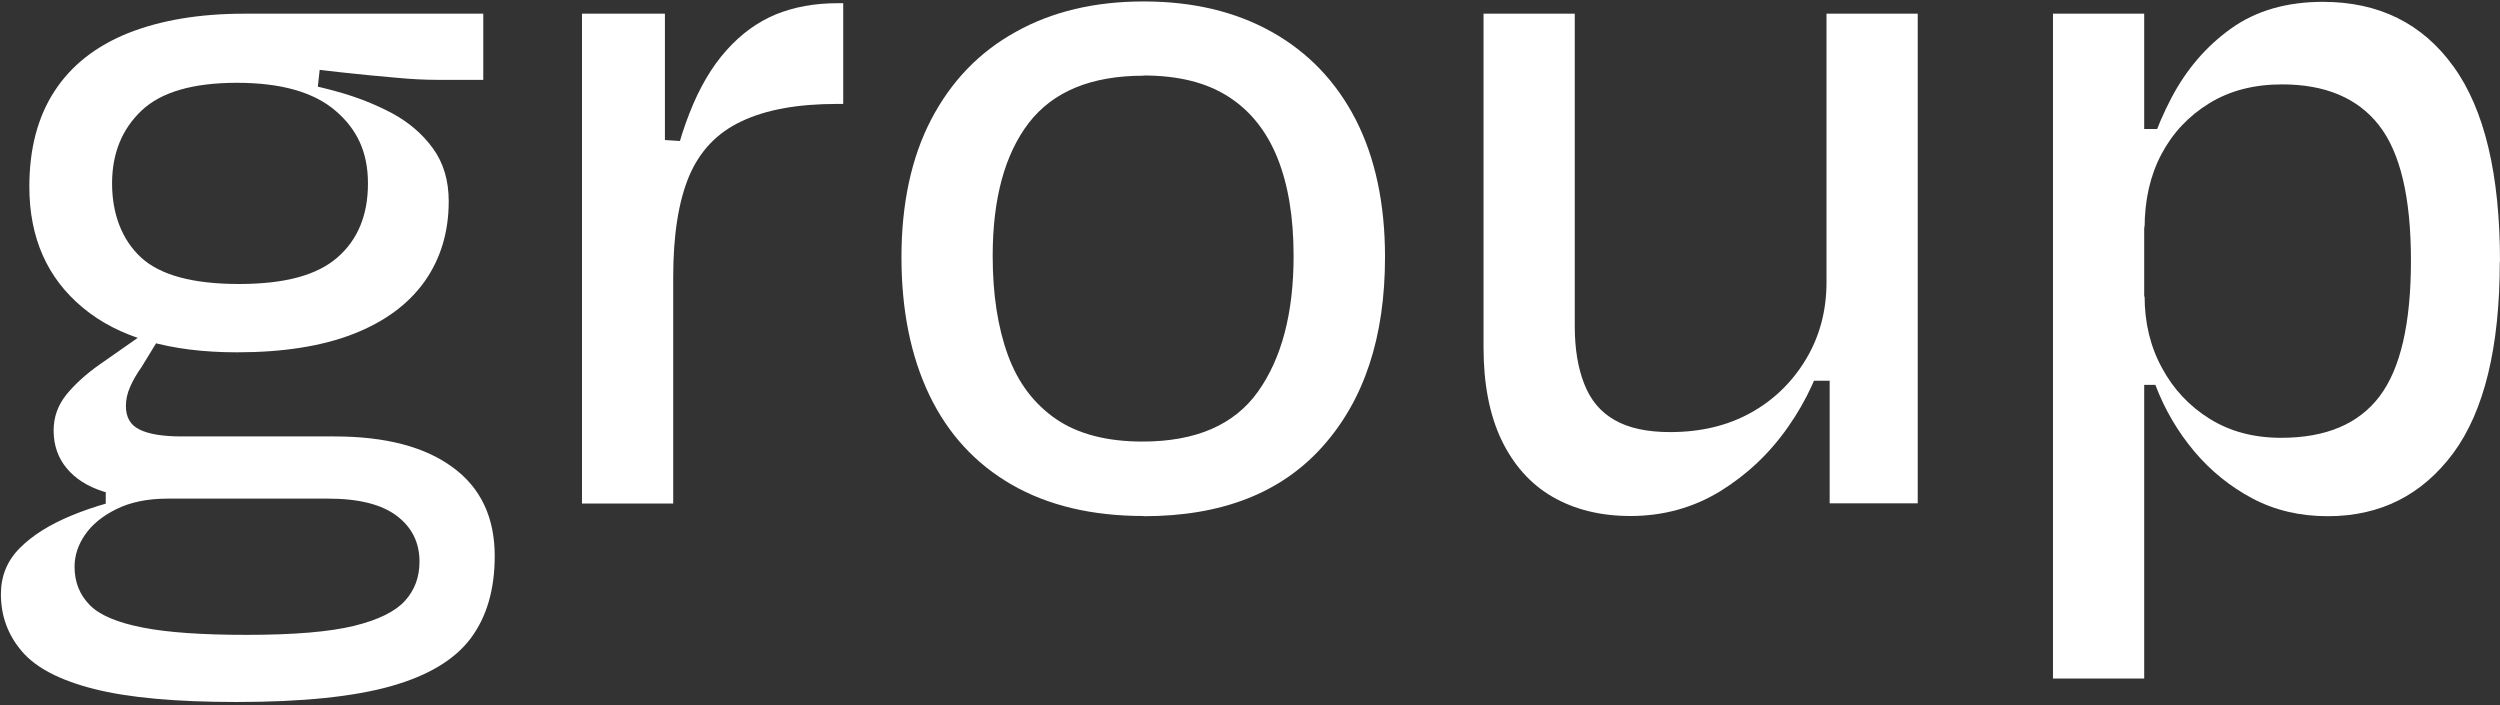
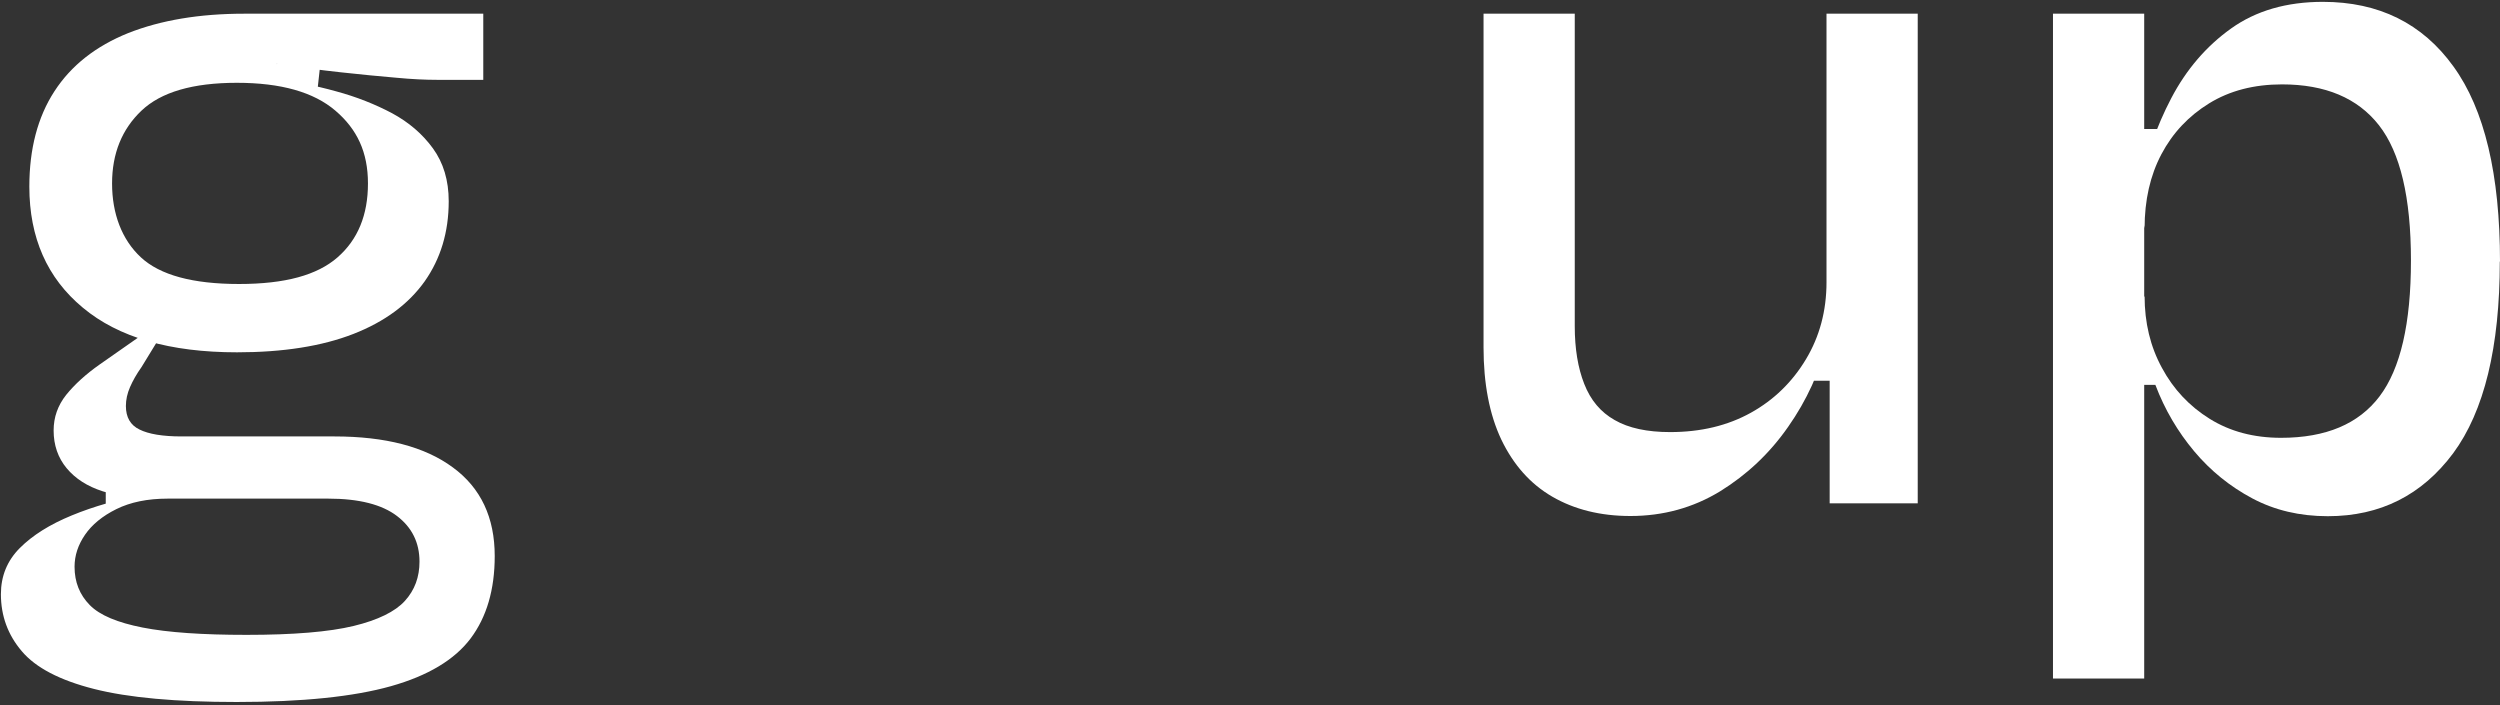
<svg xmlns="http://www.w3.org/2000/svg" width="716" height="202" viewBox="0 0 716 202" fill="none">
  <rect x="0" y="0" width="716" height="202" fill="#333333" stroke="none" />
  <path d="M43.52 93.722L46.234 95.814L40.523 105.145C39.109 107.124 38.035 109.046 37.243 110.856C36.451 112.666 36.055 114.475 36.055 116.285C36.055 119.508 37.356 121.77 39.957 123.014C42.558 124.315 46.573 124.993 51.946 124.993H95.771C110.361 124.993 121.67 127.934 129.7 133.871C137.73 139.753 141.689 148.235 141.689 159.262C141.689 168.875 139.37 176.736 134.79 182.843C130.209 188.95 122.575 193.531 111.944 196.528C101.313 199.525 86.61 201.052 67.779 201.052C50.362 201.052 36.734 199.808 26.951 197.319C17.111 194.831 10.212 191.212 6.254 186.519C2.239 181.825 0.26 176.34 0.26 170.176C0.26 164.973 2.069 160.563 5.689 156.943C9.308 153.324 14.227 150.214 20.561 147.613C26.894 145.012 33.85 143.032 41.427 141.619L48.044 142.806C42.219 142.806 37.356 143.824 33.341 145.803C29.326 147.783 26.329 150.271 24.35 153.155C22.37 156.039 21.353 159.092 21.353 162.316C21.353 166.726 22.823 170.346 25.707 173.286C28.591 176.227 33.68 178.319 40.862 179.733C48.044 181.146 57.996 181.825 70.607 181.825C84.009 181.825 94.244 180.977 101.256 179.28C108.268 177.584 113.188 175.152 115.959 172.099C118.786 168.988 120.144 165.256 120.144 160.845C120.144 155.417 117.995 151.062 113.697 147.783C109.399 144.503 102.84 142.806 94.018 142.806H44.481C38.883 142.806 33.85 142.128 29.439 140.714C25.028 139.3 21.579 137.095 19.091 134.098C16.602 131.101 15.358 127.481 15.358 123.297C15.358 119.508 16.546 116.115 18.977 113.061C21.409 110.064 24.576 107.18 28.591 104.353L43.633 93.835L43.52 93.722ZM79.259 18.342L91.869 17.154L90.682 27.955L78.071 22.526C84.292 23.318 90.342 24.506 96.223 26.146C102.105 27.729 107.477 29.878 112.283 32.423C117.09 35.024 120.992 38.36 123.989 42.488C126.986 46.616 128.513 51.649 128.513 57.643C128.513 66.465 126.194 74.099 121.614 80.602C116.977 87.105 110.191 92.138 101.2 95.644C92.209 99.15 81.068 100.903 67.892 100.903C48.666 100.903 33.963 96.662 23.728 88.123C13.492 79.641 8.403 68.048 8.403 53.459C8.403 42.658 10.778 33.553 15.585 26.146C20.391 18.738 27.46 13.196 36.734 9.464C46.065 5.788 57.092 3.922 69.928 3.922H138.409V22.866H125.177C121.953 22.866 117.995 22.696 113.301 22.244C108.608 21.848 103.405 21.339 97.694 20.717C91.982 20.095 85.818 19.303 79.202 18.285L79.259 18.342ZM30.287 145.068V137.886H38.091L39.618 142.693L30.287 145.125V145.068ZM67.836 23.714C55.225 23.714 46.121 26.372 40.523 31.687C34.924 37.003 32.097 43.959 32.097 52.554C32.097 61.15 34.868 68.614 40.353 73.703C45.838 78.793 55.225 81.337 68.458 81.337C81.69 81.337 90.851 78.793 96.676 73.703C102.5 68.614 105.384 61.545 105.384 52.554C105.384 43.563 102.274 37.003 96.054 31.687C89.833 26.372 80.446 23.714 67.836 23.714Z" fill="white" />
-   <path d="M187.945 39.943L197.558 40.565L190.377 59.791C192.186 48.99 194.505 39.886 197.445 32.478C200.329 25.07 203.892 19.02 208.133 14.326C212.318 9.632 217.068 6.239 222.27 4.091C227.473 1.998 233.297 0.924 239.687 0.924H241.497V29.764H239.687C228.491 29.764 219.386 31.404 212.374 34.74C205.362 38.02 200.386 43.279 197.332 50.517C194.335 57.699 192.808 67.312 192.808 79.357V144.219H166.683V3.921H190.433V59.509L188.002 39.999L187.945 39.943Z" fill="white" />
-   <path d="M327.565 147.783C312.749 147.783 300.139 144.786 289.734 138.791C279.329 132.797 271.469 124.202 266.153 113.118C260.838 101.978 258.18 88.859 258.18 73.647C258.18 58.435 261.007 45.09 266.719 34.176C272.43 23.262 280.46 14.893 290.922 9.125C301.327 3.3 313.541 0.416 327.565 0.416C341.589 0.416 353.804 3.3 364.209 9.125C374.614 14.949 382.644 23.318 388.242 34.176C393.841 45.09 396.668 58.266 396.668 73.647C396.668 96.493 390.731 114.532 378.799 127.877C366.867 141.223 349.846 147.839 327.565 147.839V147.783ZM327.565 21.678C312.523 21.678 301.609 26.202 294.654 35.194C287.755 44.185 284.305 56.908 284.305 73.308C284.305 84.335 285.776 93.778 288.66 101.695C291.544 109.612 296.181 115.719 302.458 120.017C308.735 124.315 317.047 126.464 327.226 126.464C342.438 126.464 353.465 121.714 360.251 112.213C367.037 102.713 370.486 89.763 370.486 73.308C370.486 62.281 368.959 52.95 365.849 45.203C362.739 37.512 358.045 31.631 351.712 27.616C345.435 23.601 337.348 21.622 327.509 21.622L327.565 21.678Z" fill="white" />
  <path d="M527.013 109.046H516.495L523.394 97.624C521.189 106.445 517.457 114.645 512.141 122.222C506.825 129.856 500.322 135.964 492.631 140.714C484.941 145.407 476.345 147.783 466.958 147.783C458.363 147.783 450.898 145.916 444.565 142.241C438.231 138.565 433.425 133.08 429.975 125.898C426.582 118.716 424.886 109.895 424.886 99.49V3.922H451.011V93.439C451.011 99.829 451.916 105.371 453.726 109.951C455.535 114.588 458.419 118.038 462.434 120.3C466.449 122.618 471.765 123.749 478.325 123.749C487.146 123.749 494.837 121.883 501.453 118.207C508.069 114.532 513.328 109.386 517.23 102.883C521.132 96.379 523.111 89.028 523.111 80.829V3.922H549.237V144.163H524.016V90.725L527.013 109.046Z" fill="white" />
  <path d="M614.099 3.922V194.323H587.974V3.922H614.099ZM608.388 110.234V96.097H614.099L618.906 110.234H608.388ZM609.915 54.986L608.727 36.947H619.245L614.439 54.986H609.915ZM715.944 74.835C715.944 99.433 711.477 117.755 702.599 129.8C693.664 141.789 681.732 147.839 666.69 147.839C658.66 147.839 651.478 146.143 645.088 142.75C638.698 139.357 633.1 134.833 628.406 129.235C623.713 123.636 619.98 117.303 617.323 110.291C614.608 103.279 613.082 96.097 612.686 88.689L614.212 84.787C614.212 92.421 615.852 99.264 619.189 105.371C622.469 111.478 627.049 116.342 632.874 119.961C638.698 123.58 645.484 125.389 653.288 125.389C666.124 125.389 675.512 121.431 681.506 113.514C687.5 105.597 690.497 92.648 690.497 74.609C690.497 56.569 687.443 43.676 681.336 35.872C675.229 28.069 665.955 24.167 653.571 24.167C645.541 24.167 638.585 25.976 632.704 29.596C626.823 33.215 622.242 38.078 619.019 44.185C615.796 50.292 614.212 57.361 614.212 65.334L612.686 54.534C614.495 45.147 617.549 36.325 621.847 28.125C626.144 19.926 631.856 13.253 638.981 8.163C646.106 3.074 654.871 0.529 665.276 0.529C681.28 0.529 693.777 6.693 702.655 19.021C711.59 31.349 716.001 50.01 716.001 75.004L715.944 74.835Z" fill="white" />
</svg>